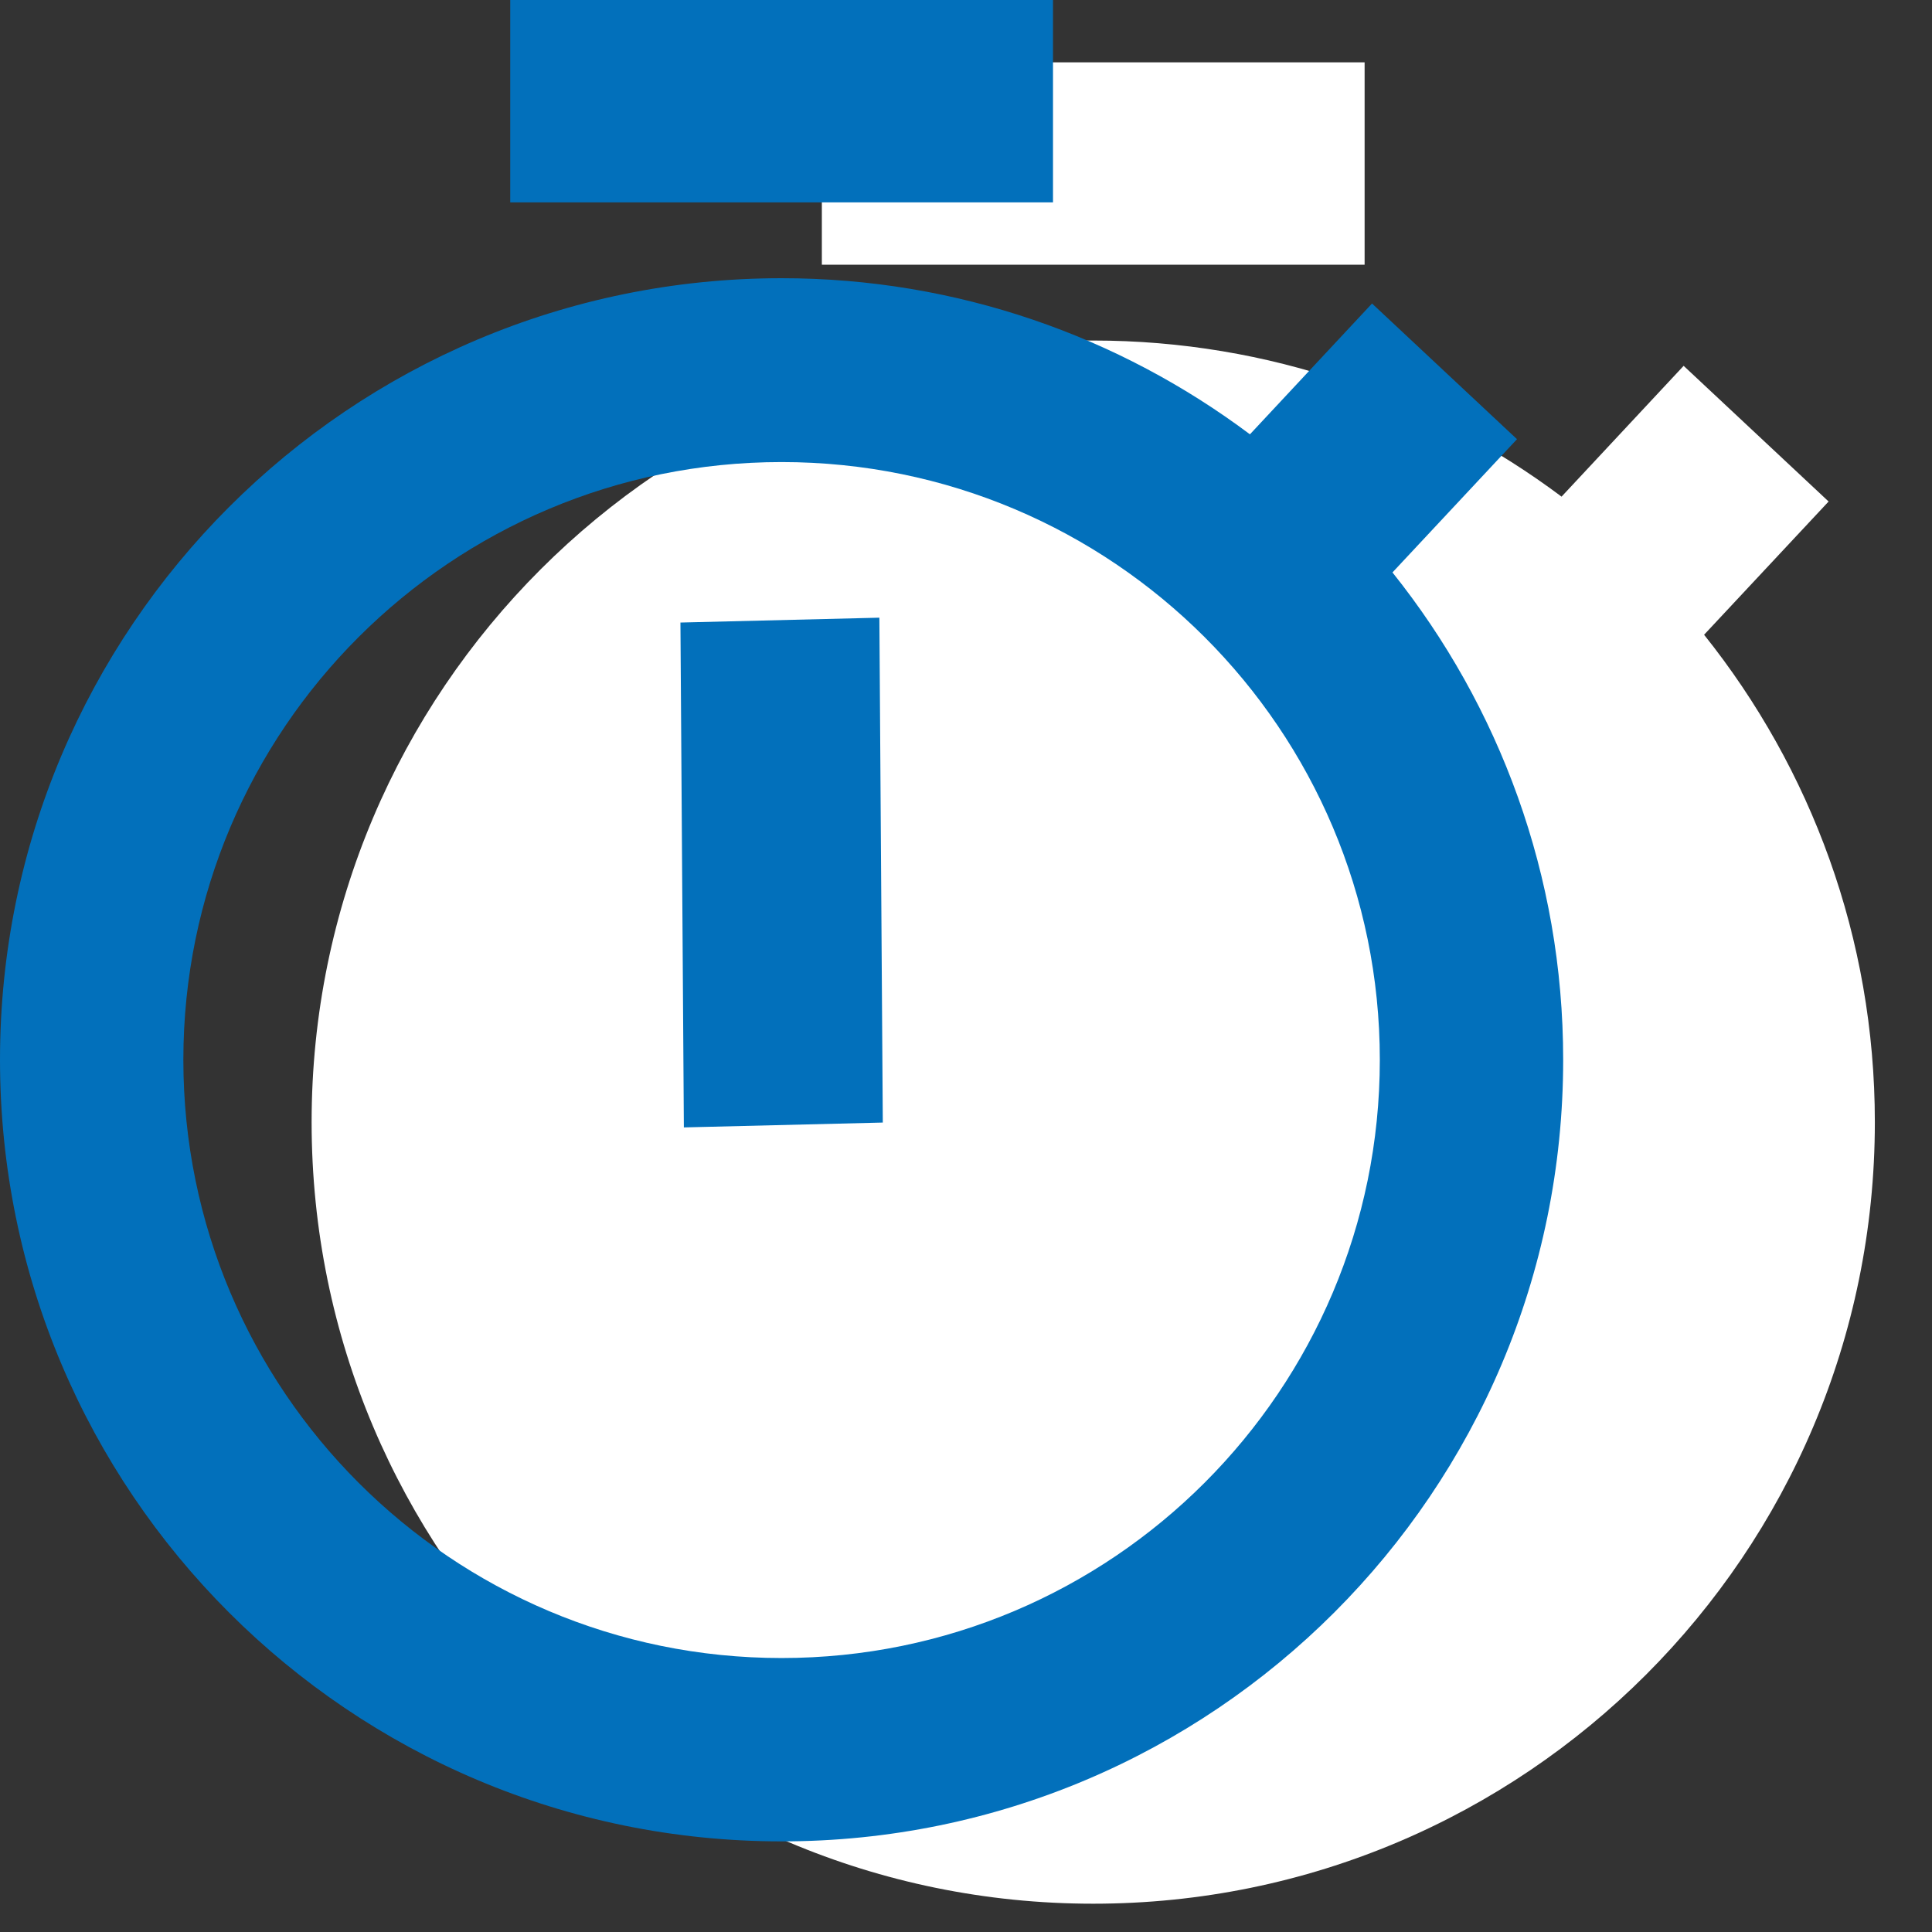
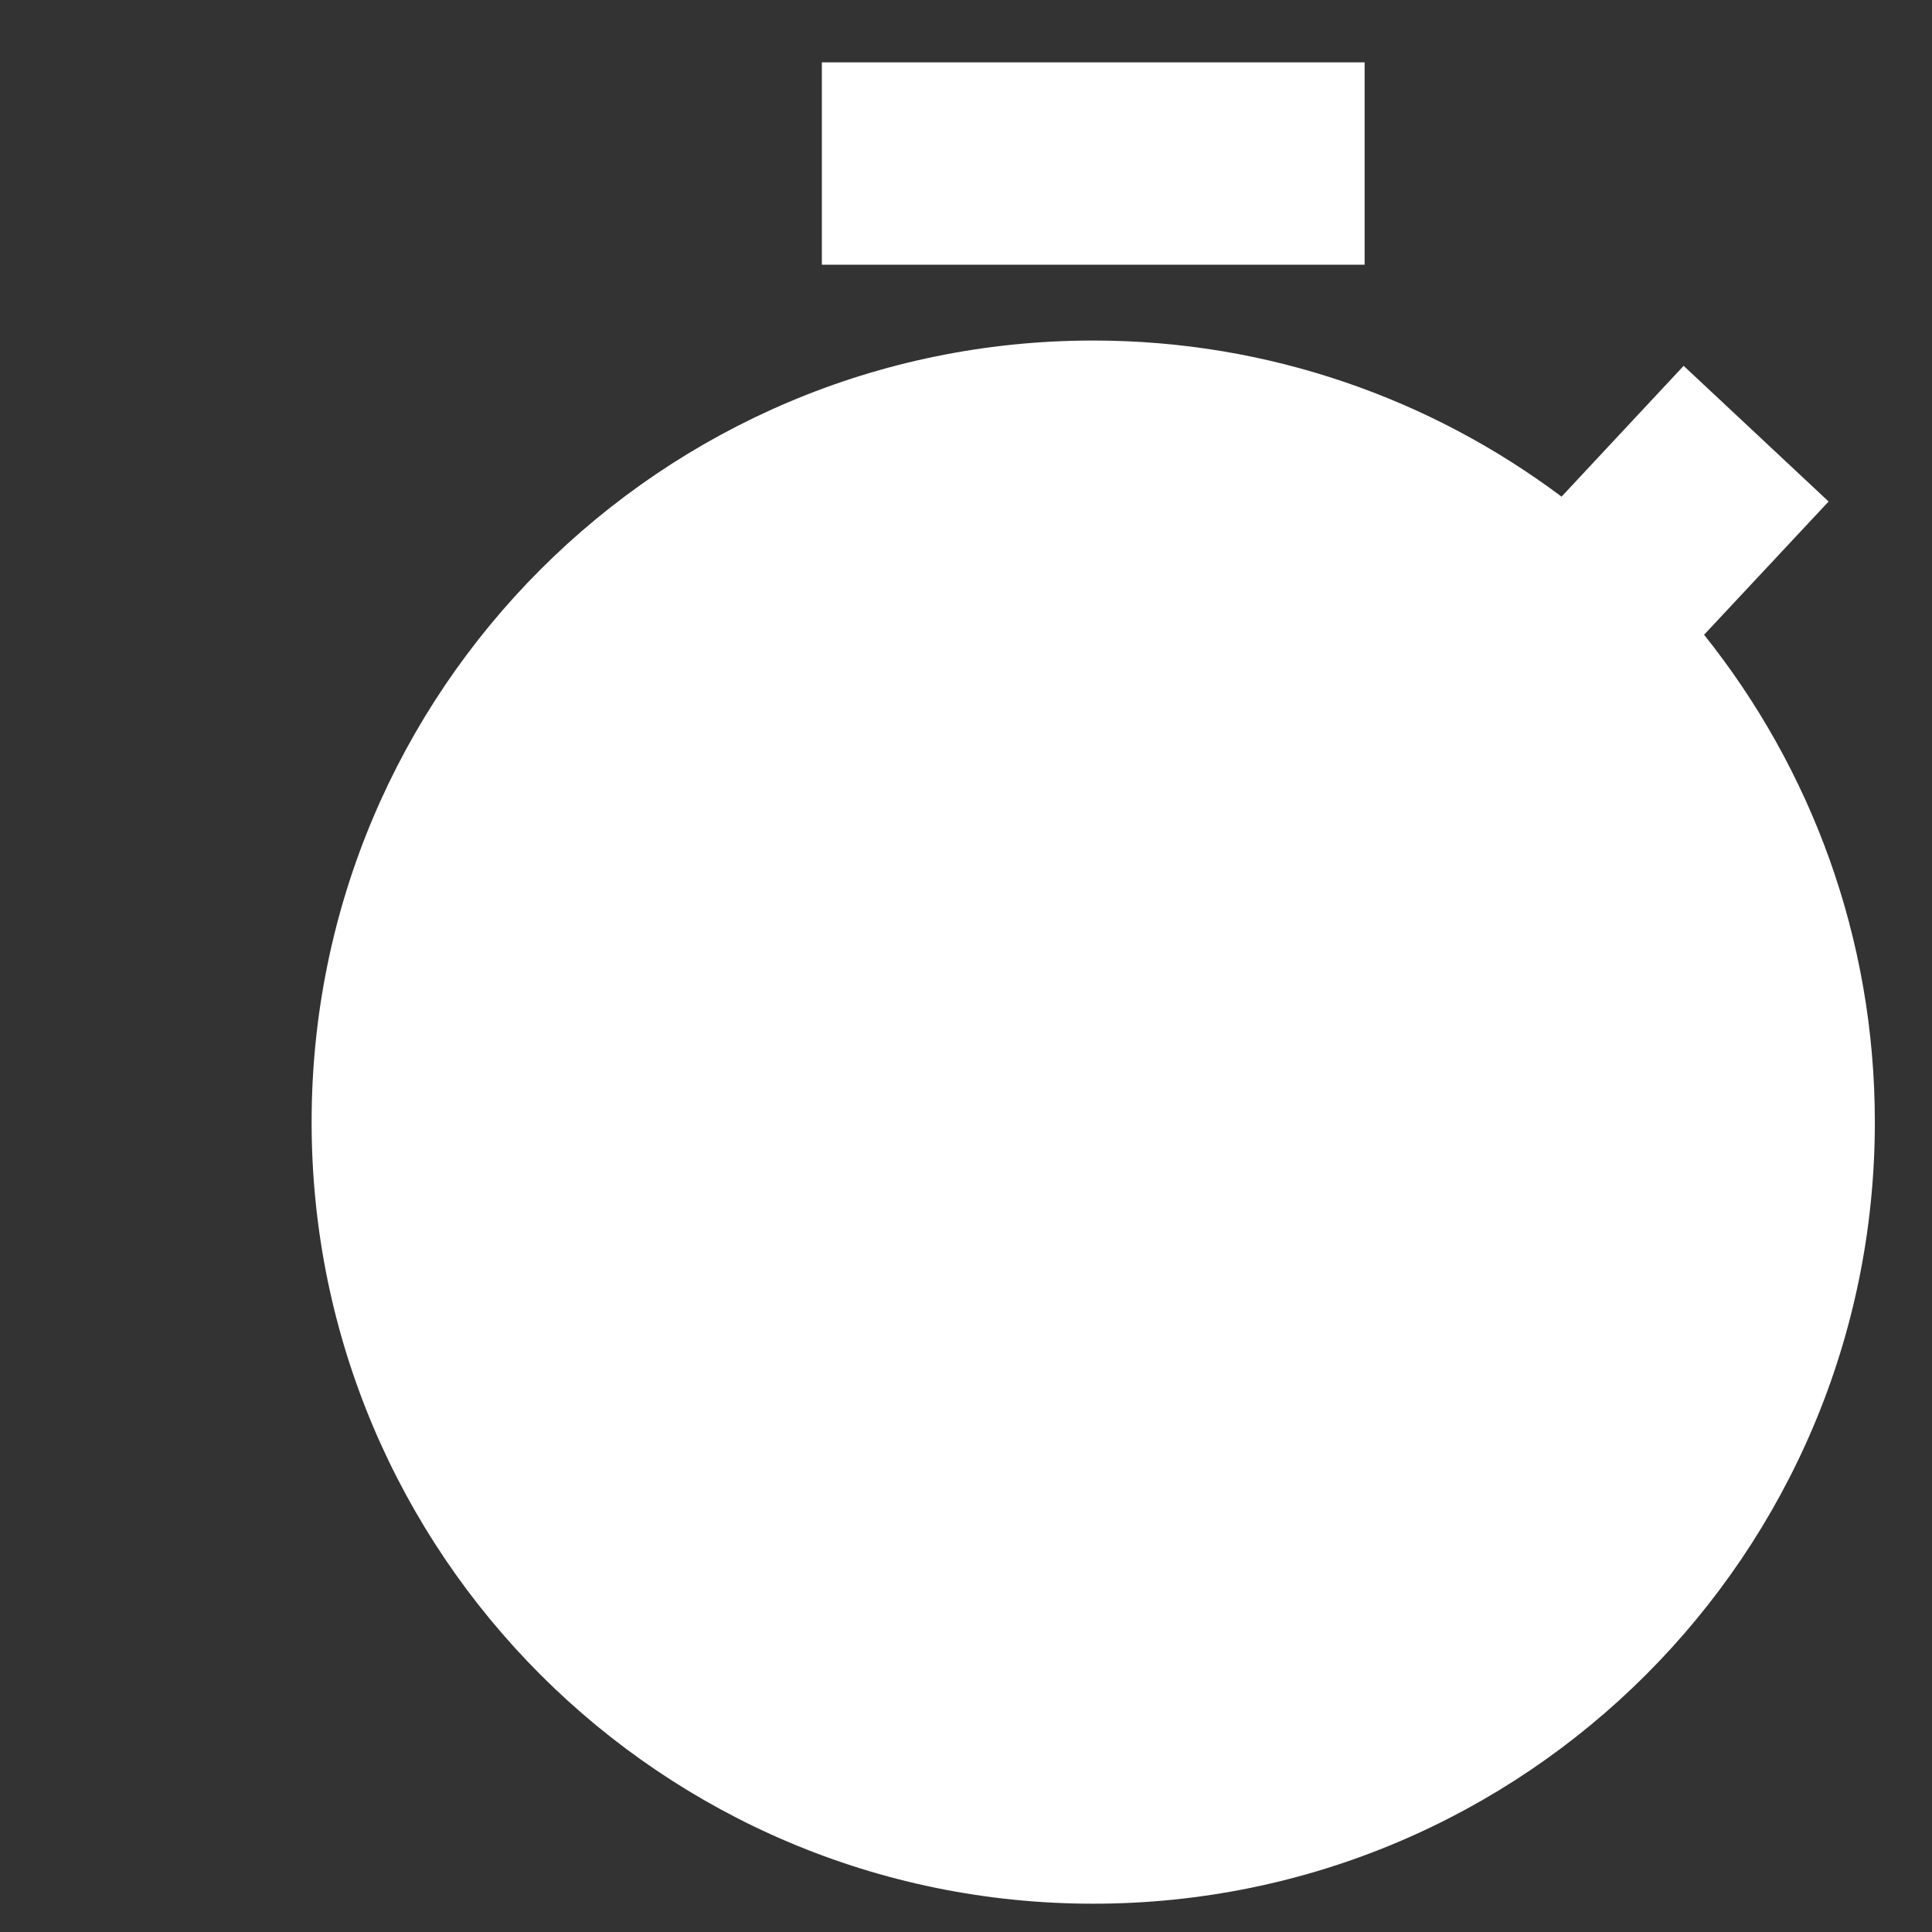
<svg xmlns="http://www.w3.org/2000/svg" width="31" height="31" viewBox="0 0 31 31" fill="none">
  <rect x="0" y="0" width="31" height="31" fill="#333333" stroke="none" />
  <path d="M13.187 1V4.247H21.896V1H13.187ZM17.541 5.464C10.615 5.464 5 11.079 5 18.005C5 24.931 10.615 30.546 17.541 30.546C24.468 30.546 30.083 24.932 30.083 18.005C30.083 15.046 29.057 12.33 27.343 10.185L29.341 8.047L27.015 5.87L25.056 7.969C22.962 6.4 20.359 5.464 17.541 5.464Z" fill="white" />
-   <path d="M8.187 0V3.247H16.896V0H8.187ZM12.541 4.464C5.615 4.464 0 10.079 0 17.005C0 23.931 5.615 29.546 12.541 29.546C19.468 29.546 25.082 23.932 25.082 17.005C25.082 14.046 24.057 11.33 22.343 9.185L24.341 7.047L22.015 4.87L20.056 6.969C17.962 5.4 15.359 4.464 12.541 4.464L12.541 4.464ZM12.541 7.414C17.841 7.414 22.14 11.705 22.14 17.005C22.14 22.305 17.841 26.604 12.541 26.604C7.241 26.604 2.942 22.305 2.942 17.005C2.942 11.705 7.242 7.414 12.541 7.414V7.414ZM14.11 9.911L10.918 9.989L10.973 18.09L14.165 18.012L14.11 9.911Z" fill="#0270BB" />
</svg>